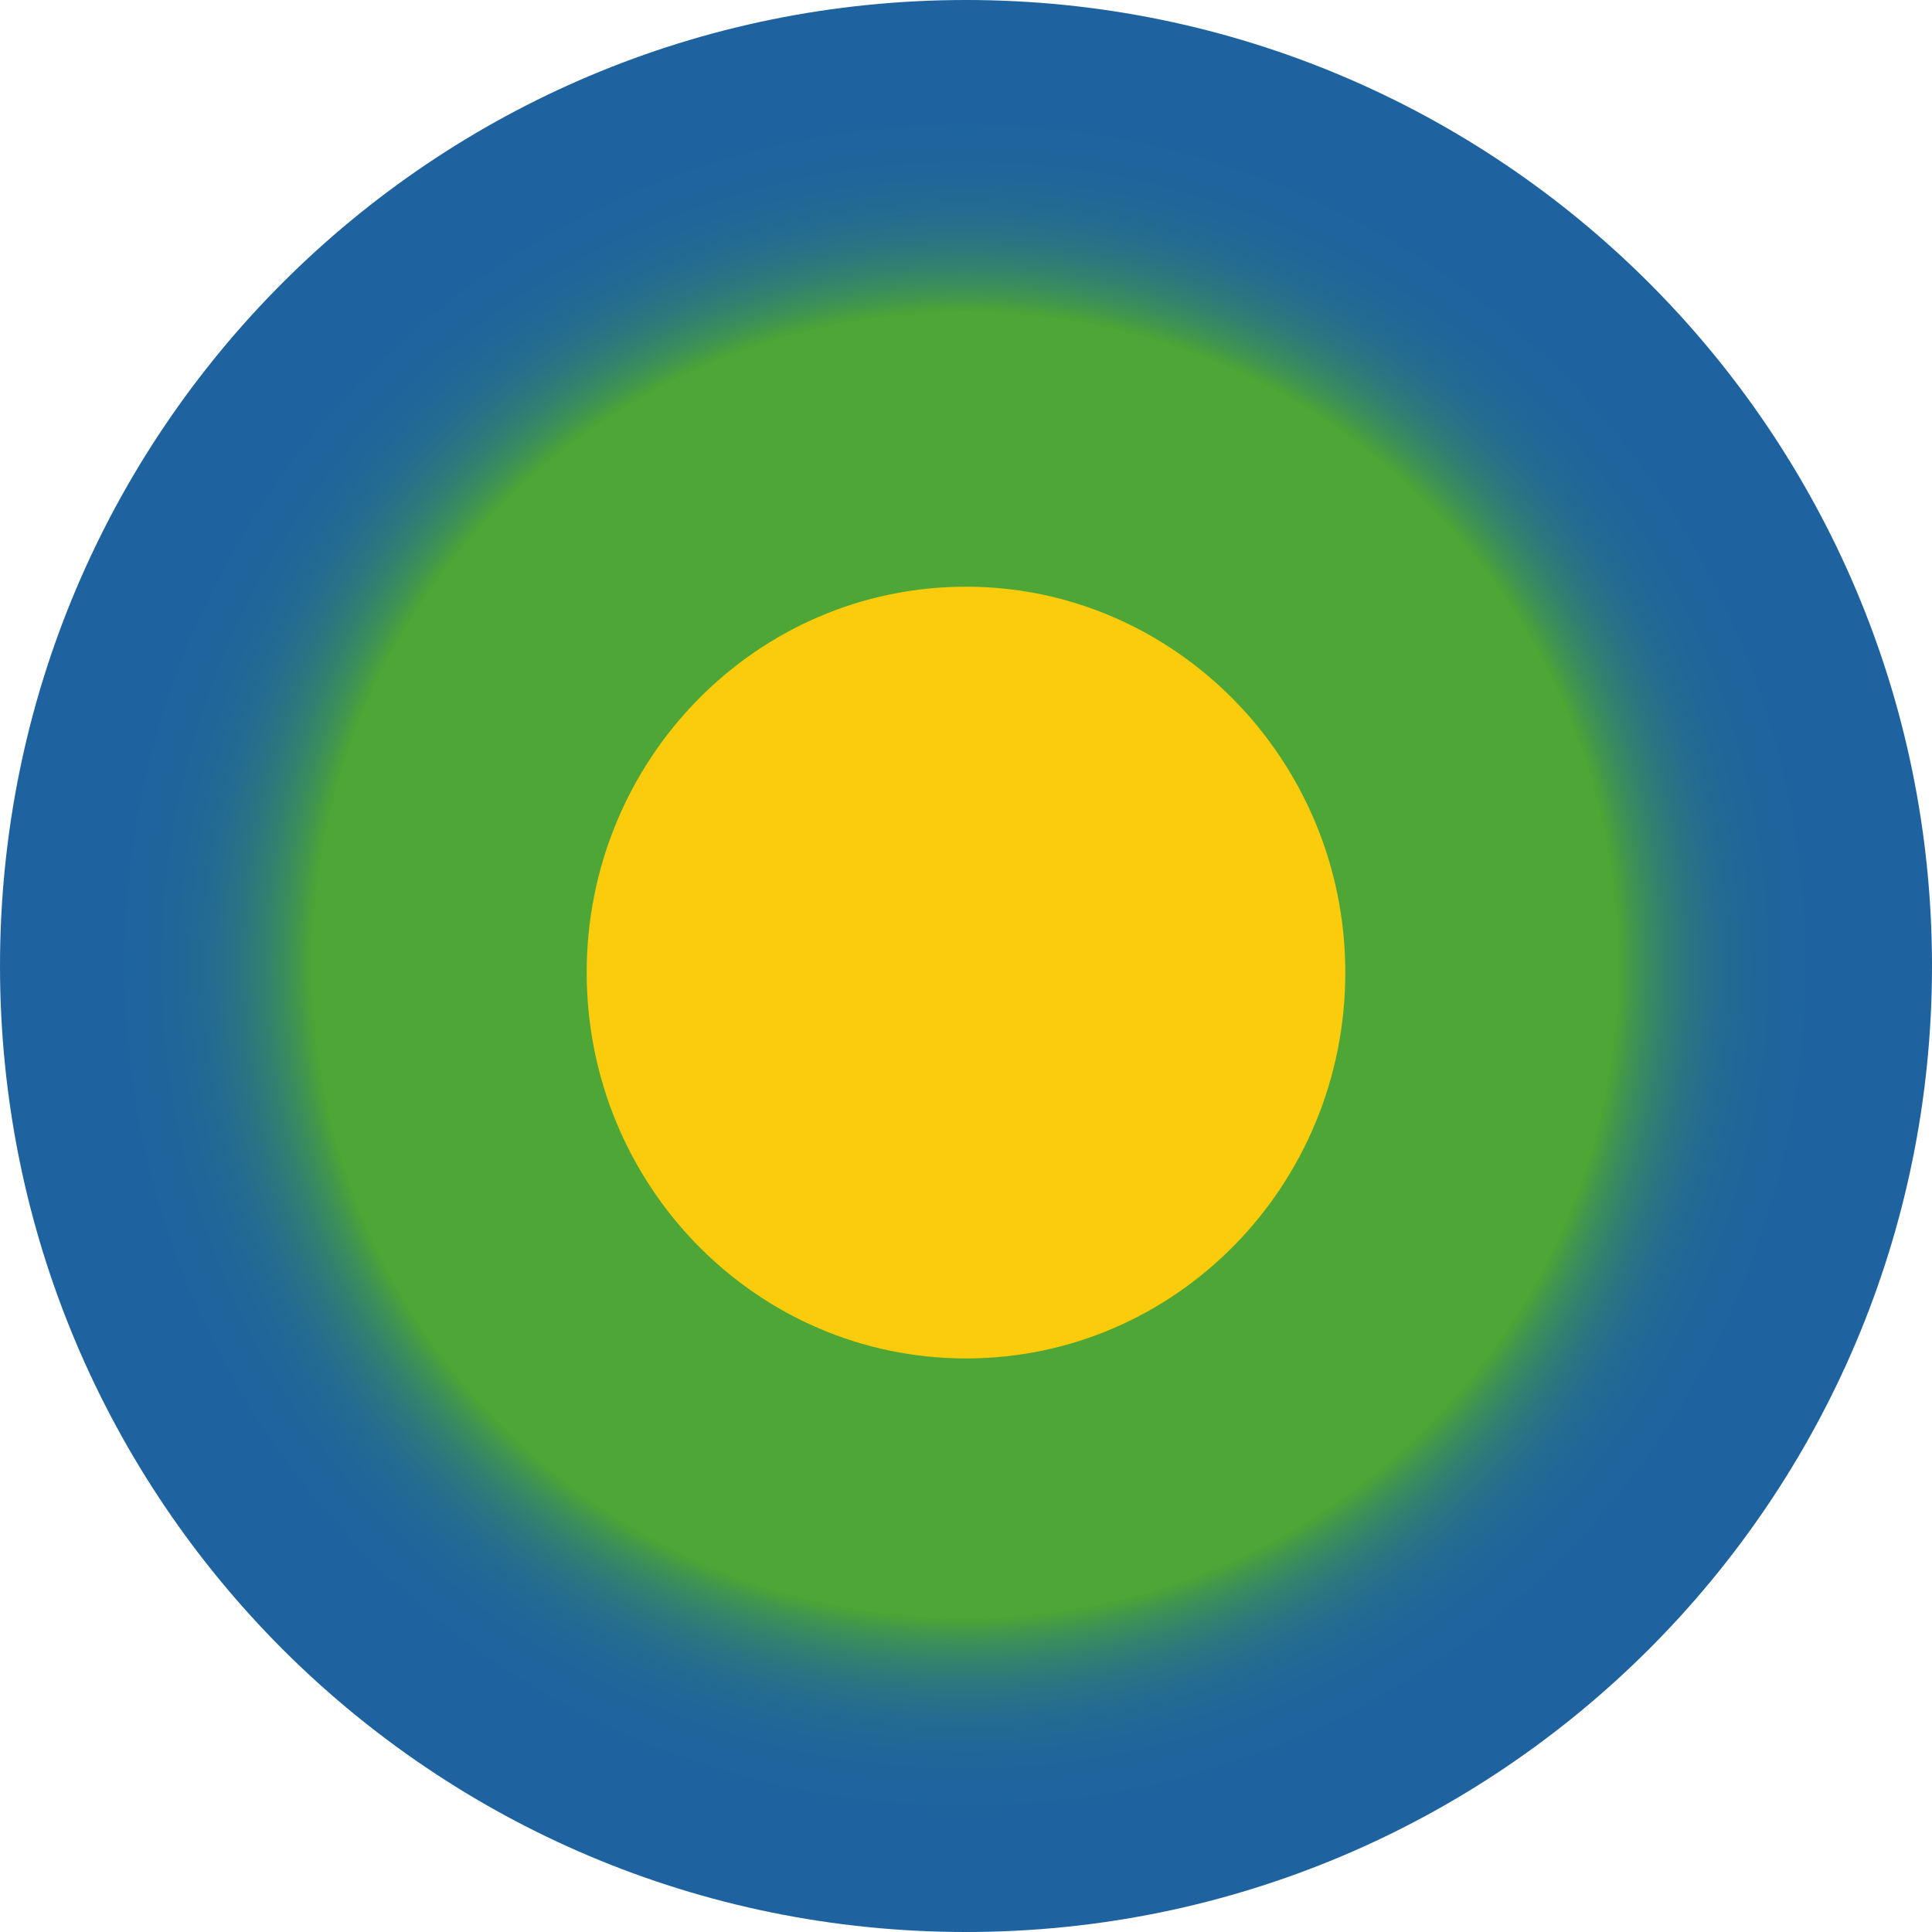
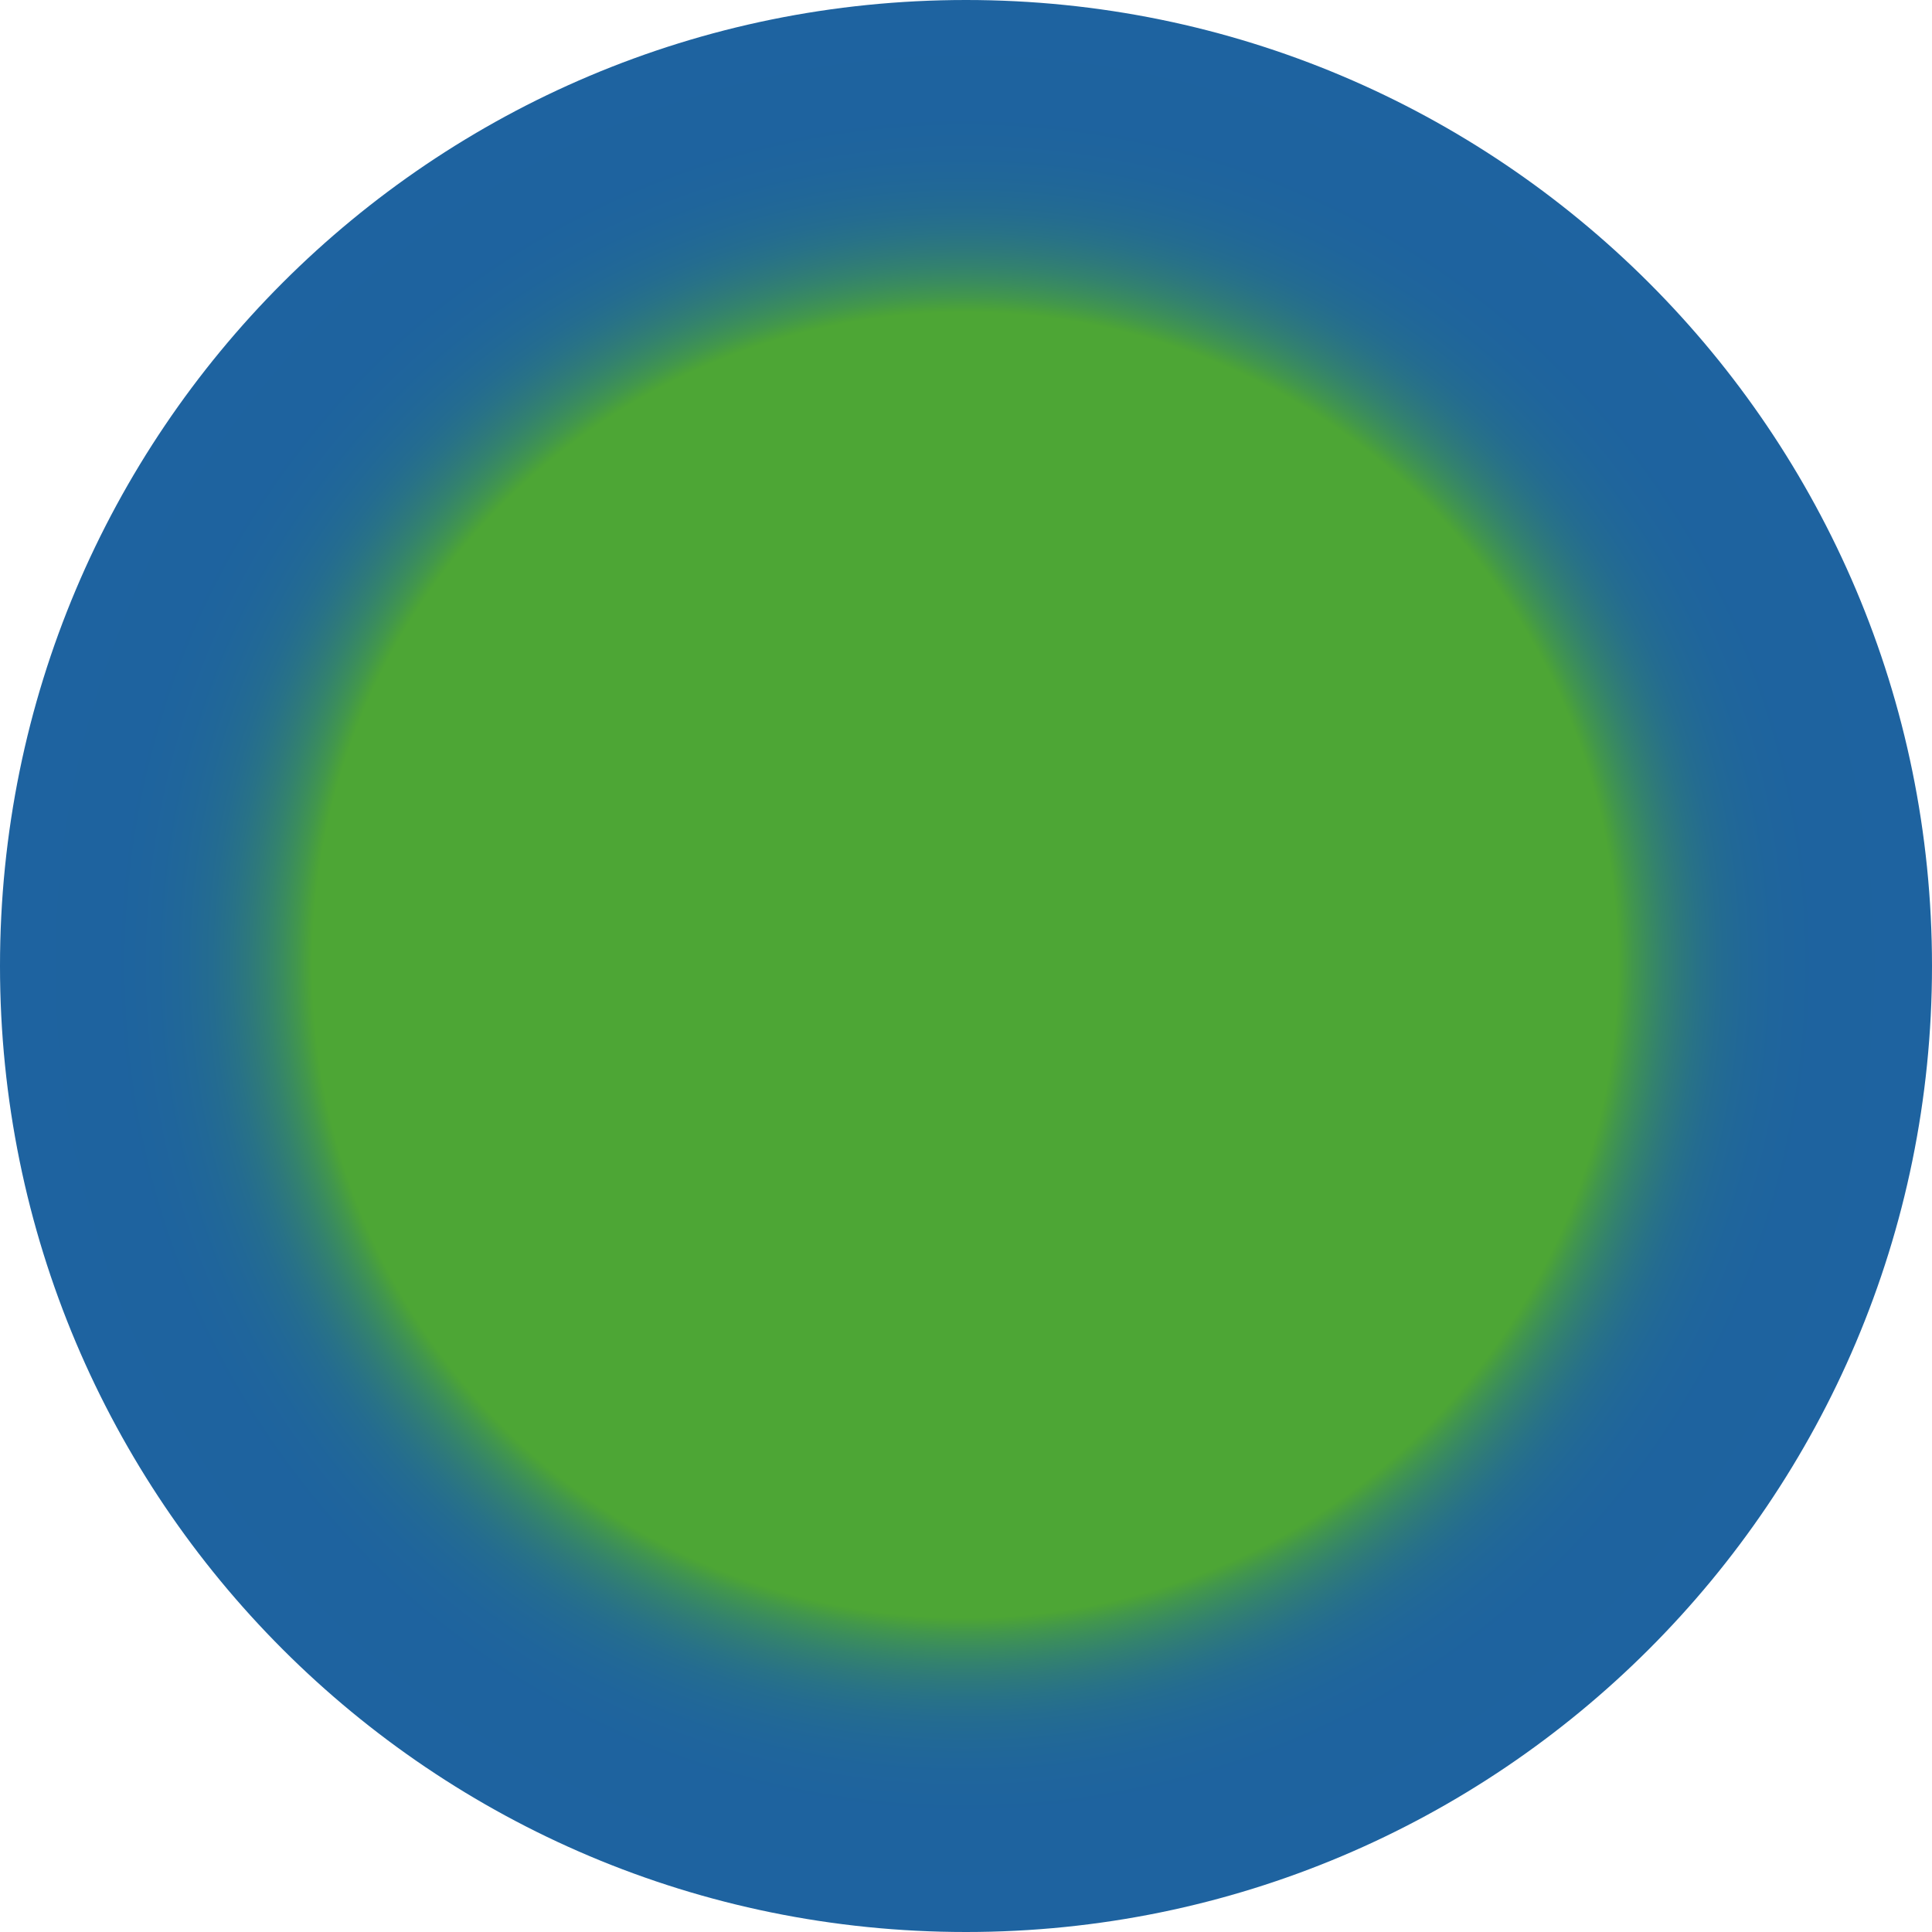
<svg xmlns="http://www.w3.org/2000/svg" version="1.1" x="0px" y="0px" viewBox="0 0 147.2 147.2" style="enable-background:new 0 0 147.2 147.2;" xml:space="preserve">
  <style type="text/css">
	.st0{fill:url(#SVGID_1_);}
	.st1{fill:#FBCC0B;}
</style>
  <radialGradient id="SVGID_1_" cx="-514.738" cy="548.672" r="2.944" gradientTransform="matrix(25 0 0 -25 12942.04 13790.4)" gradientUnits="userSpaceOnUse">
    <stop offset="0.674" style="stop-color:#4DA635" />
    <stop offset="0.677" style="stop-color:#4BA338" />
    <stop offset="0.69" style="stop-color:#42974C" />
    <stop offset="0.705" style="stop-color:#3A8C5E" />
    <stop offset="0.721" style="stop-color:#33826E" />
    <stop offset="0.738" style="stop-color:#2E797B" />
    <stop offset="0.757" style="stop-color:#287287" />
    <stop offset="0.778" style="stop-color:#246C90" />
    <stop offset="0.804" style="stop-color:#216897" />
    <stop offset="0.835" style="stop-color:#1F659C" />
    <stop offset="0.879" style="stop-color:#1E639F" />
    <stop offset="1" style="stop-color:#1E63A0" />
  </radialGradient>
  <path class="st0" d="M73.6,147.2c40.6,0,73.6-32.9,73.6-73.6S114.2,0,73.6,0C32.9,0,0,32.9,0,73.6S32.9,147.2,73.6,147.2z" />
-   <path class="st1" d="M73.6,103.5c16,0,28.9-13.2,28.9-29.4s-13-29.4-28.9-29.4c-16,0-28.9,13.2-28.9,29.4S57.6,103.5,73.6,103.5z" />
</svg>